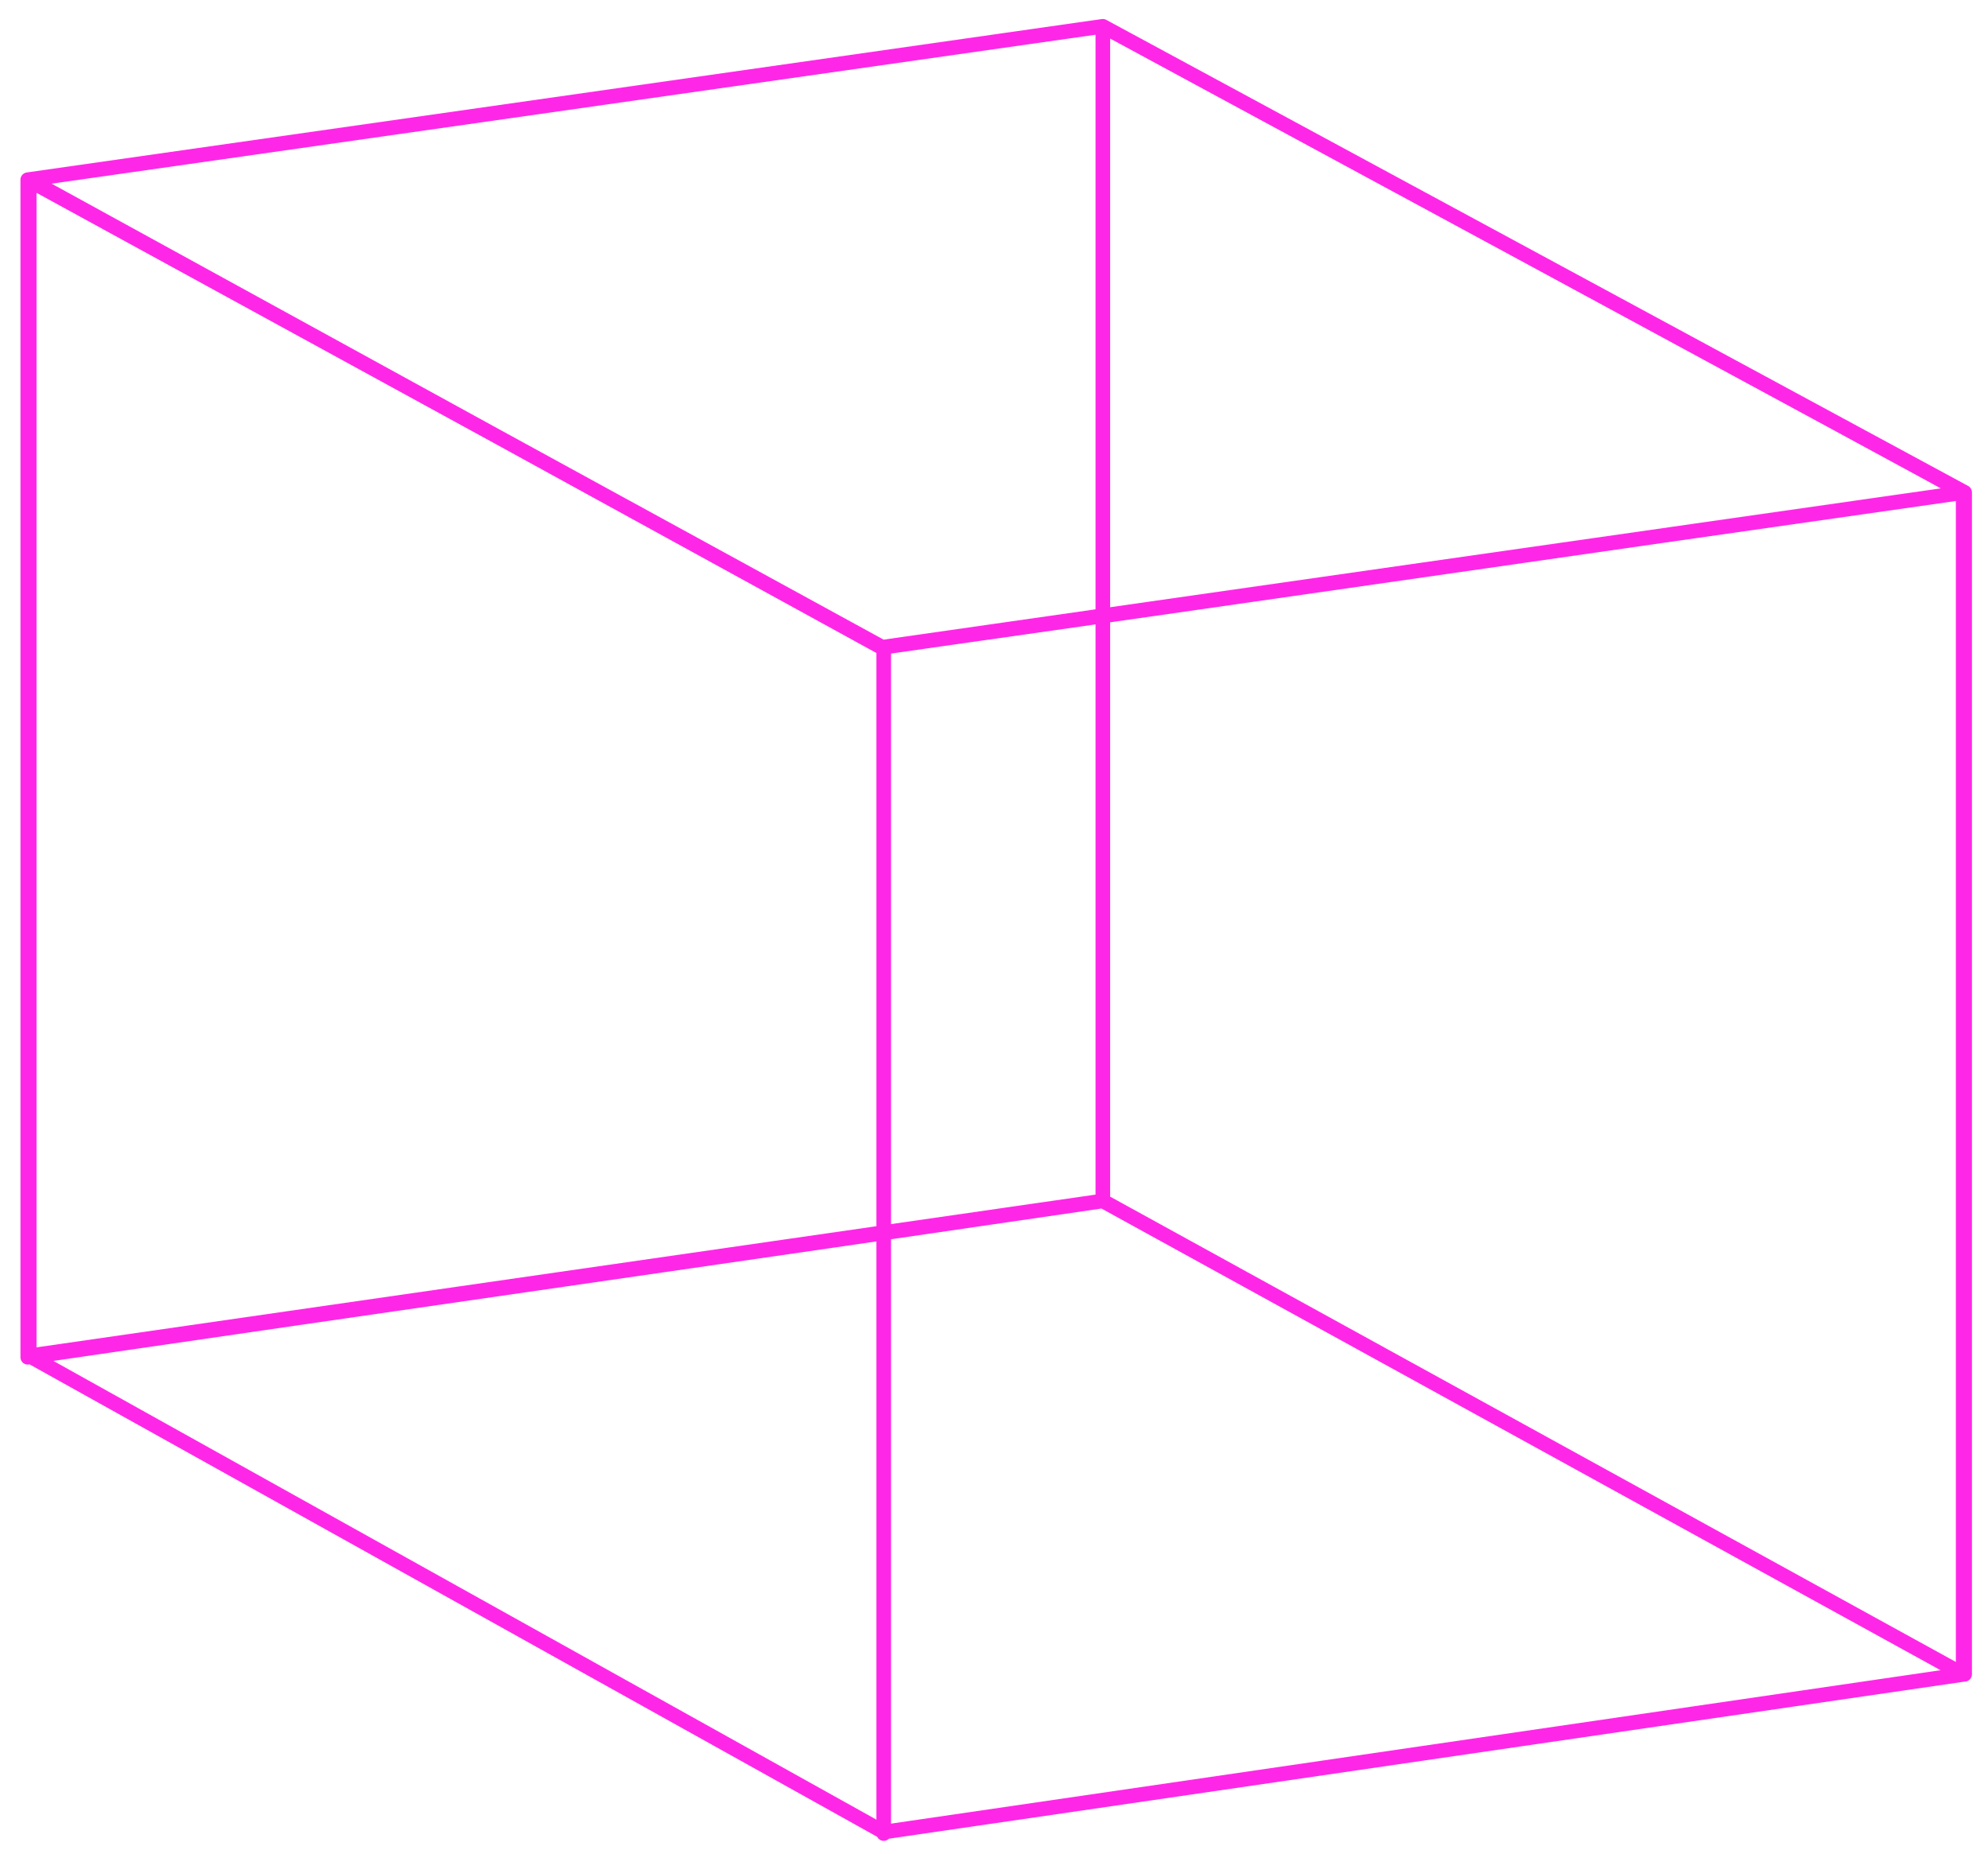
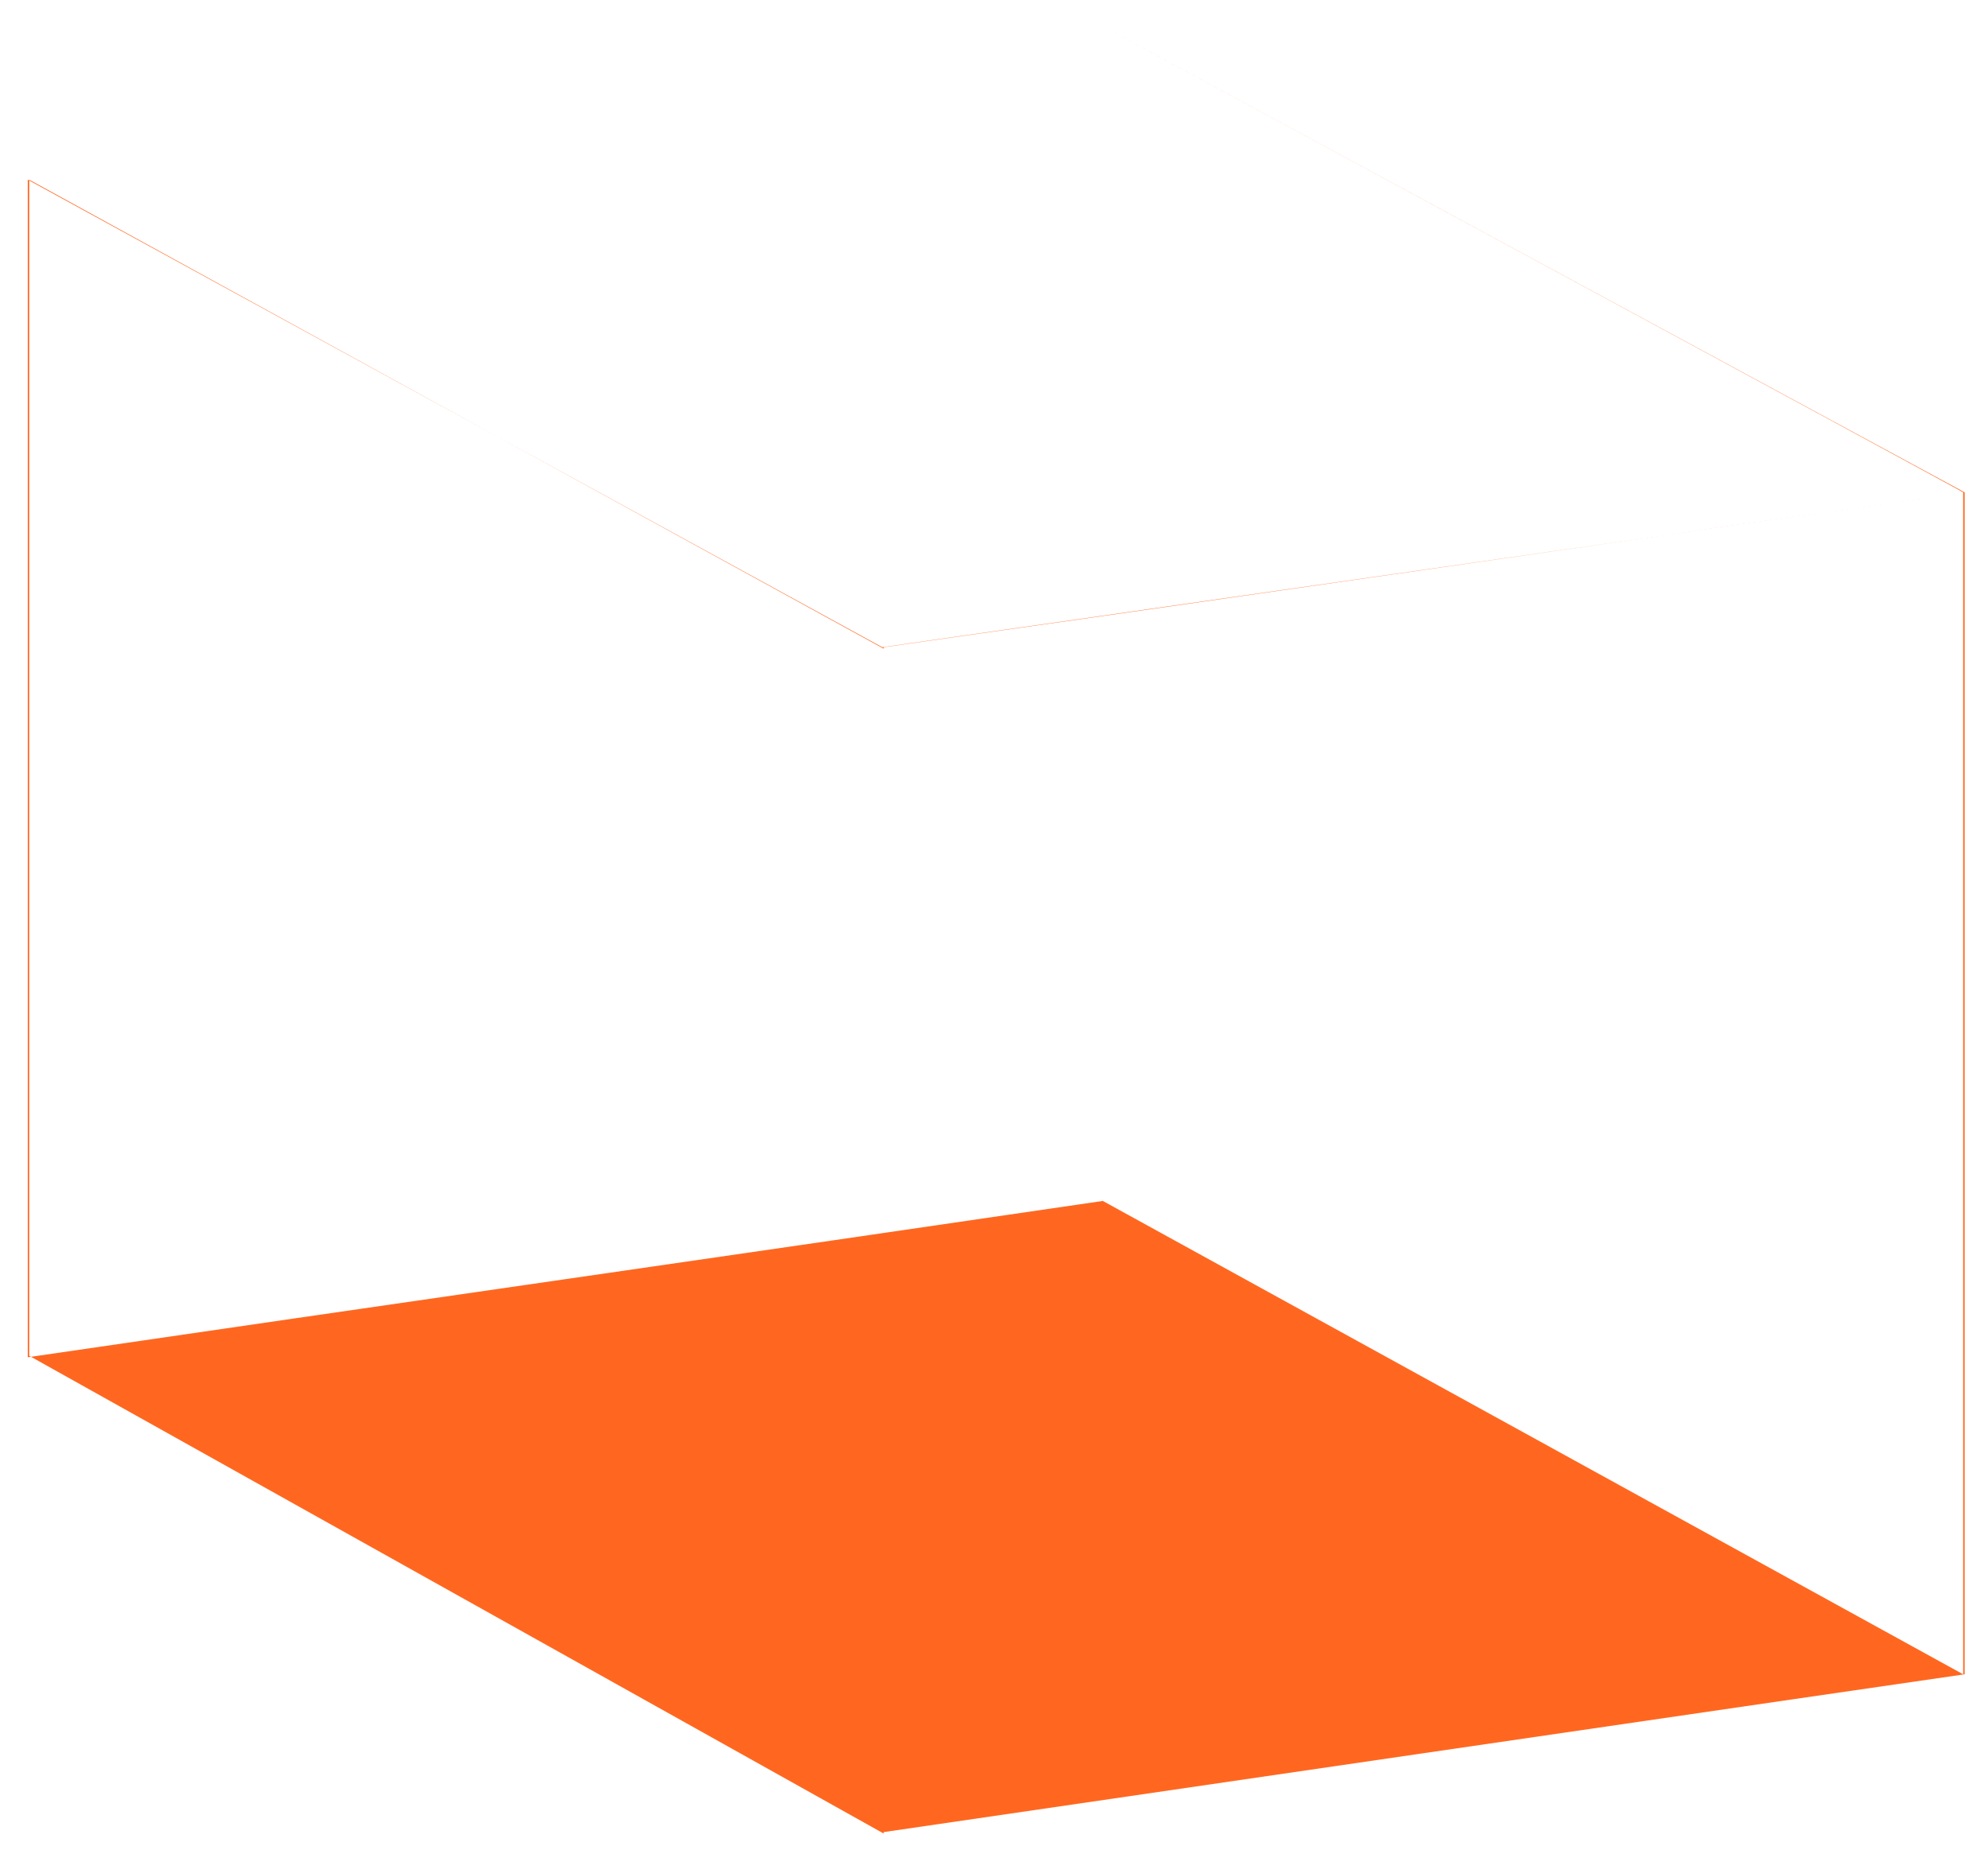
<svg xmlns="http://www.w3.org/2000/svg" version="1.1" viewBox="0 0 136.1 126.9">
  <defs>
    <style>
      .cls-1 {
        fill: none;
        stroke: #ff27e7;
        stroke-linejoin: round;
      }

      .cls-2 {
        fill: #ff6720;
      }
    </style>
  </defs>
  <g>
    <g id="Livello_1">
      <g>
-         <path class="cls-2" d="M75.5,82.2V1.8S1.9,12.3,1.9,12.3v80.6c24.6-3.6,49.1-7.1,73.6-10.7M134.5,33.7v80.9c-.1,0-74,10.8-74,10.8V44.3c24.7-3.5,49.4-7.1,74-10.6M75.5,1.8v80.4s58.9,32.4,58.9,32.4V33.7c.1,0-58.9-31.9-58.9-31.9ZM75.5,82.2L2,92.8l58.5,32.6,73.9-10.8-58.9-32.4ZM1.9,12.3L75.5,1.8l59,31.9-74.1,10.6L1.9,12.3ZM2,92.8V12.3c0,0,58.5,32.1,58.5,32.1v81.1S2,92.8,2,92.8Z" />
-         <path class="cls-1" d="M75.5,82.2V1.8S1.9,12.3,1.9,12.3v80.6c24.6-3.6,49.1-7.1,73.6-10.7ZM134.5,33.7v80.9c-.1,0-74,10.8-74,10.8V44.3c24.7-3.5,49.4-7.1,74-10.6ZM75.5,1.8v80.4s58.9,32.4,58.9,32.4V33.7c.1,0-58.9-31.9-58.9-31.9ZM75.5,82.2L2,92.8l58.5,32.6,73.9-10.8-58.9-32.4ZM1.9,12.3L75.5,1.8l59,31.9-74.1,10.6L1.9,12.3ZM2,92.8V12.3c0,0,58.5,32.1,58.5,32.1v81.1S2,92.8,2,92.8Z" />
+         <path class="cls-2" d="M75.5,82.2V1.8S1.9,12.3,1.9,12.3v80.6c24.6-3.6,49.1-7.1,73.6-10.7M134.5,33.7v80.9c-.1,0-74,10.8-74,10.8V44.3c24.7-3.5,49.4-7.1,74-10.6M75.5,1.8v80.4s58.9,32.4,58.9,32.4V33.7c.1,0-58.9-31.9-58.9-31.9ZM75.5,82.2L2,92.8ZM1.9,12.3L75.5,1.8l59,31.9-74.1,10.6L1.9,12.3ZM2,92.8V12.3c0,0,58.5,32.1,58.5,32.1v81.1S2,92.8,2,92.8Z" />
      </g>
    </g>
  </g>
</svg>